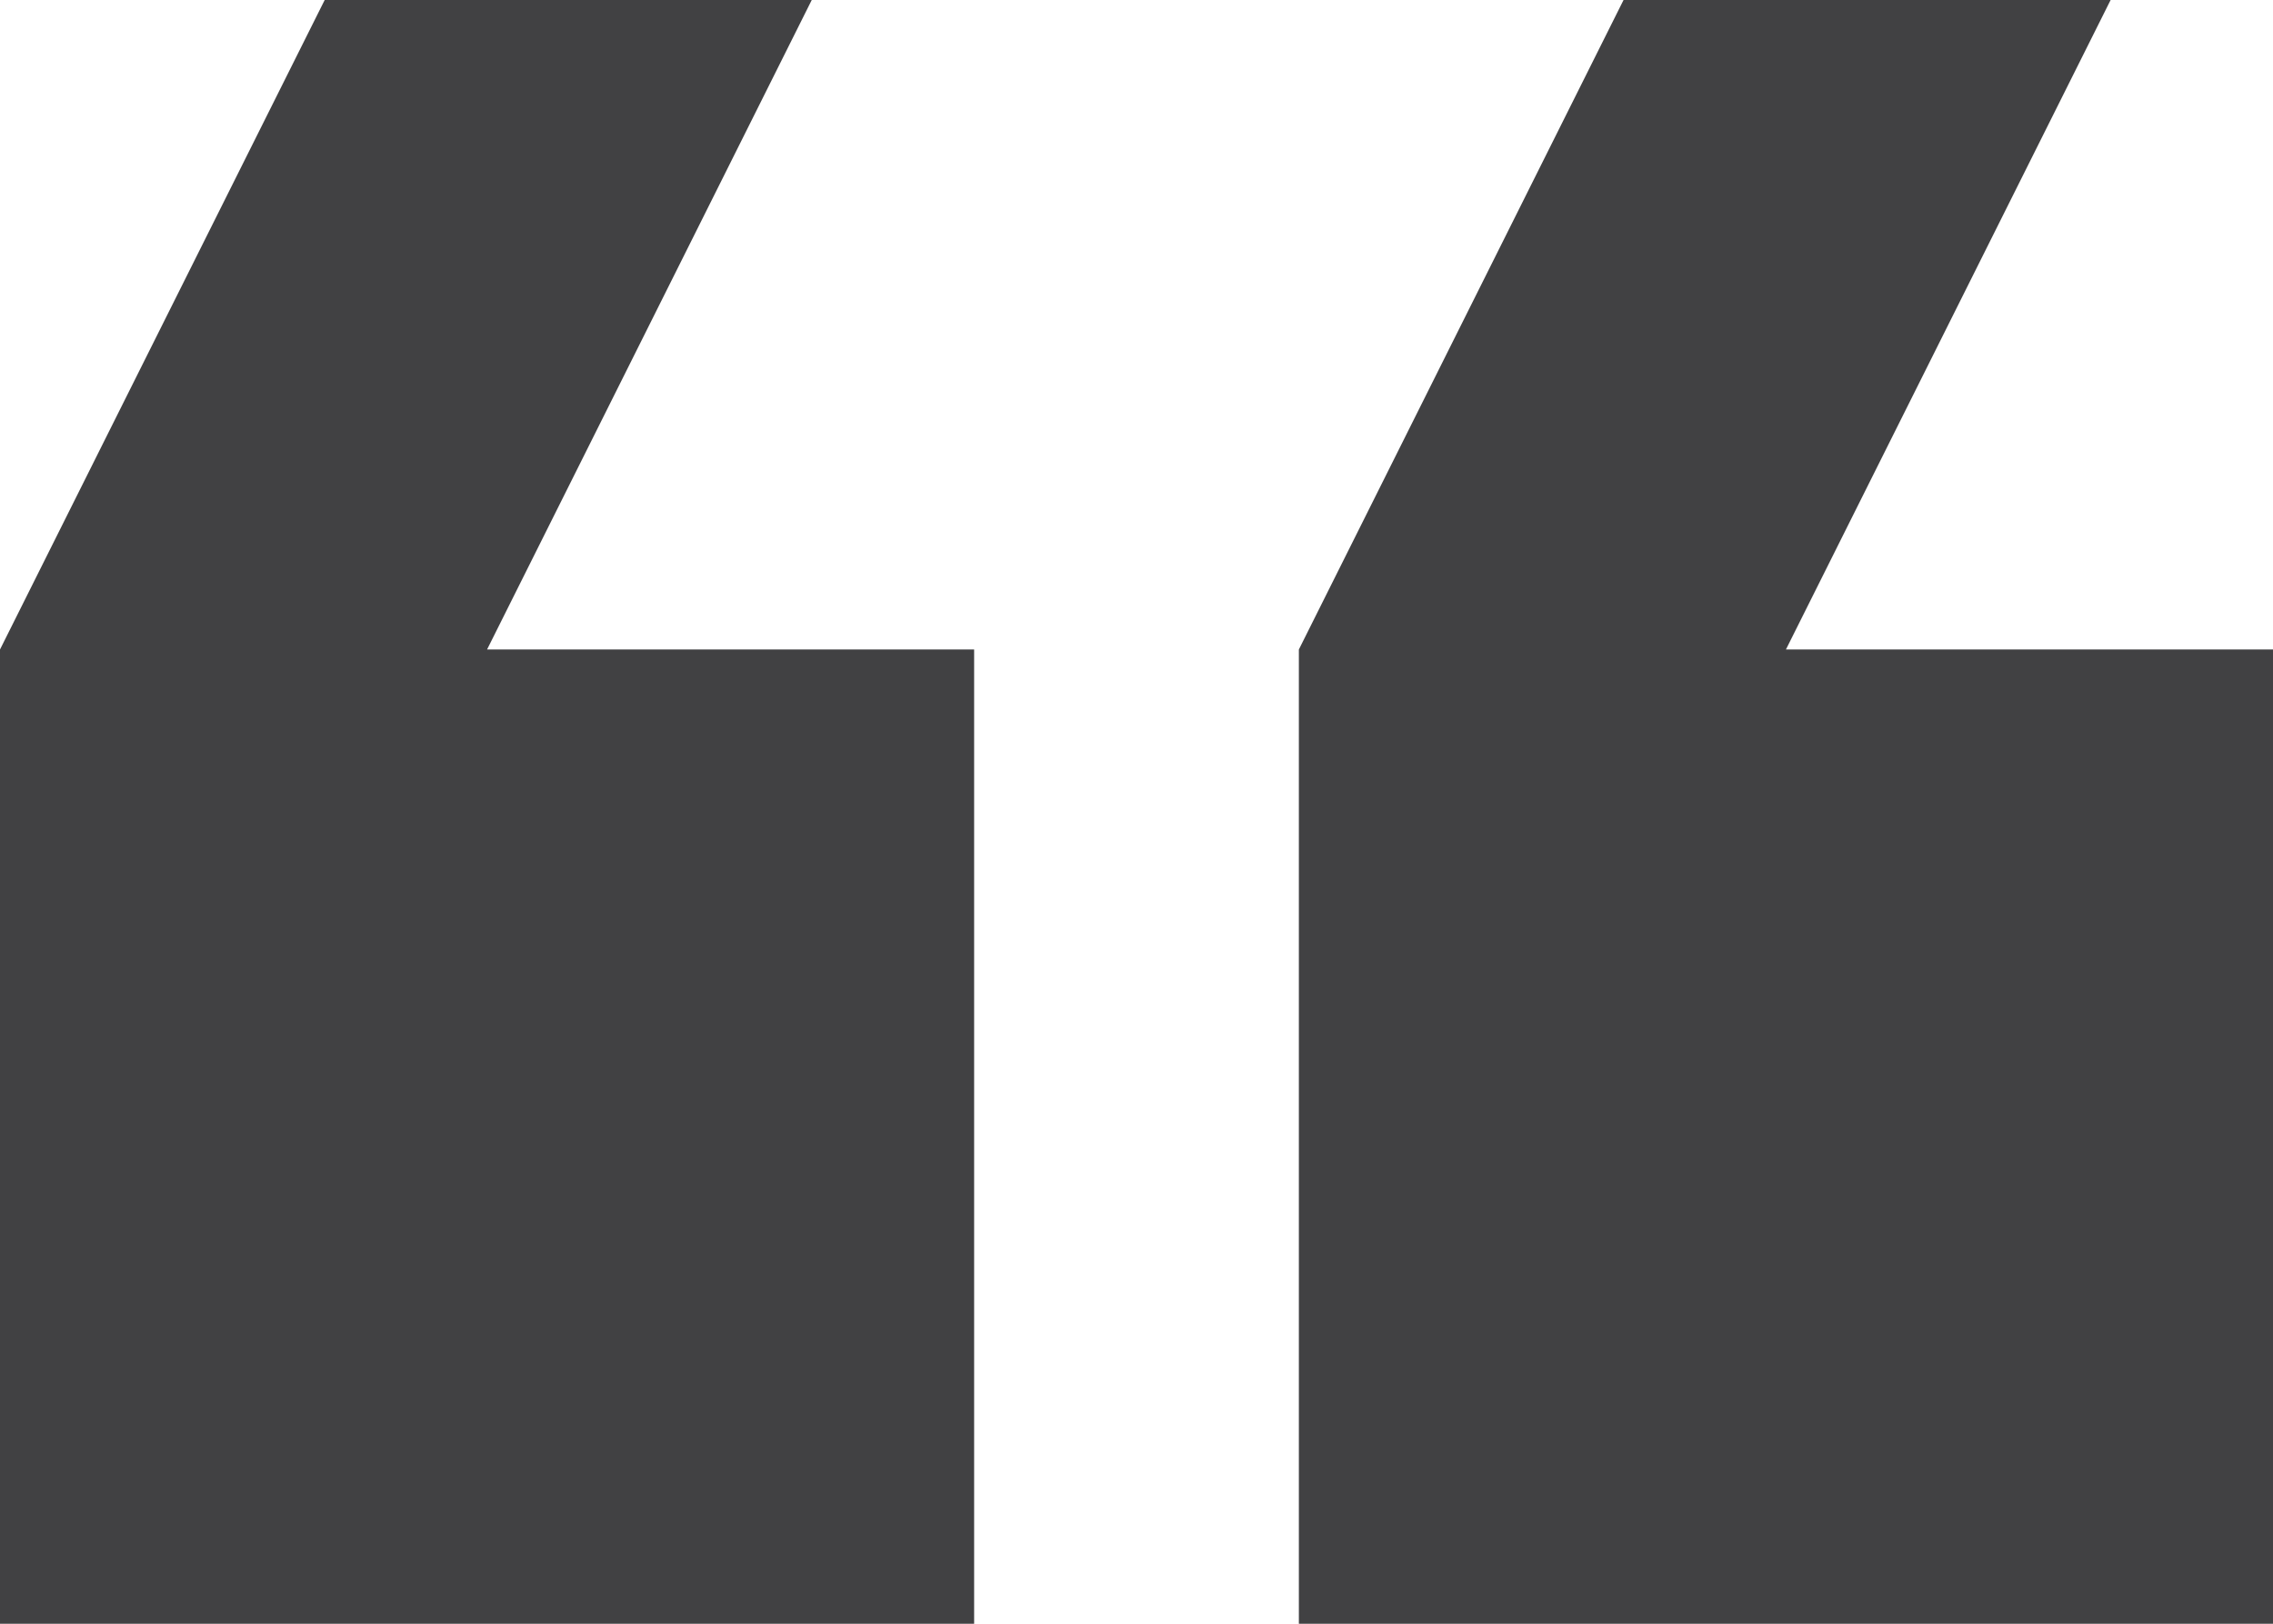
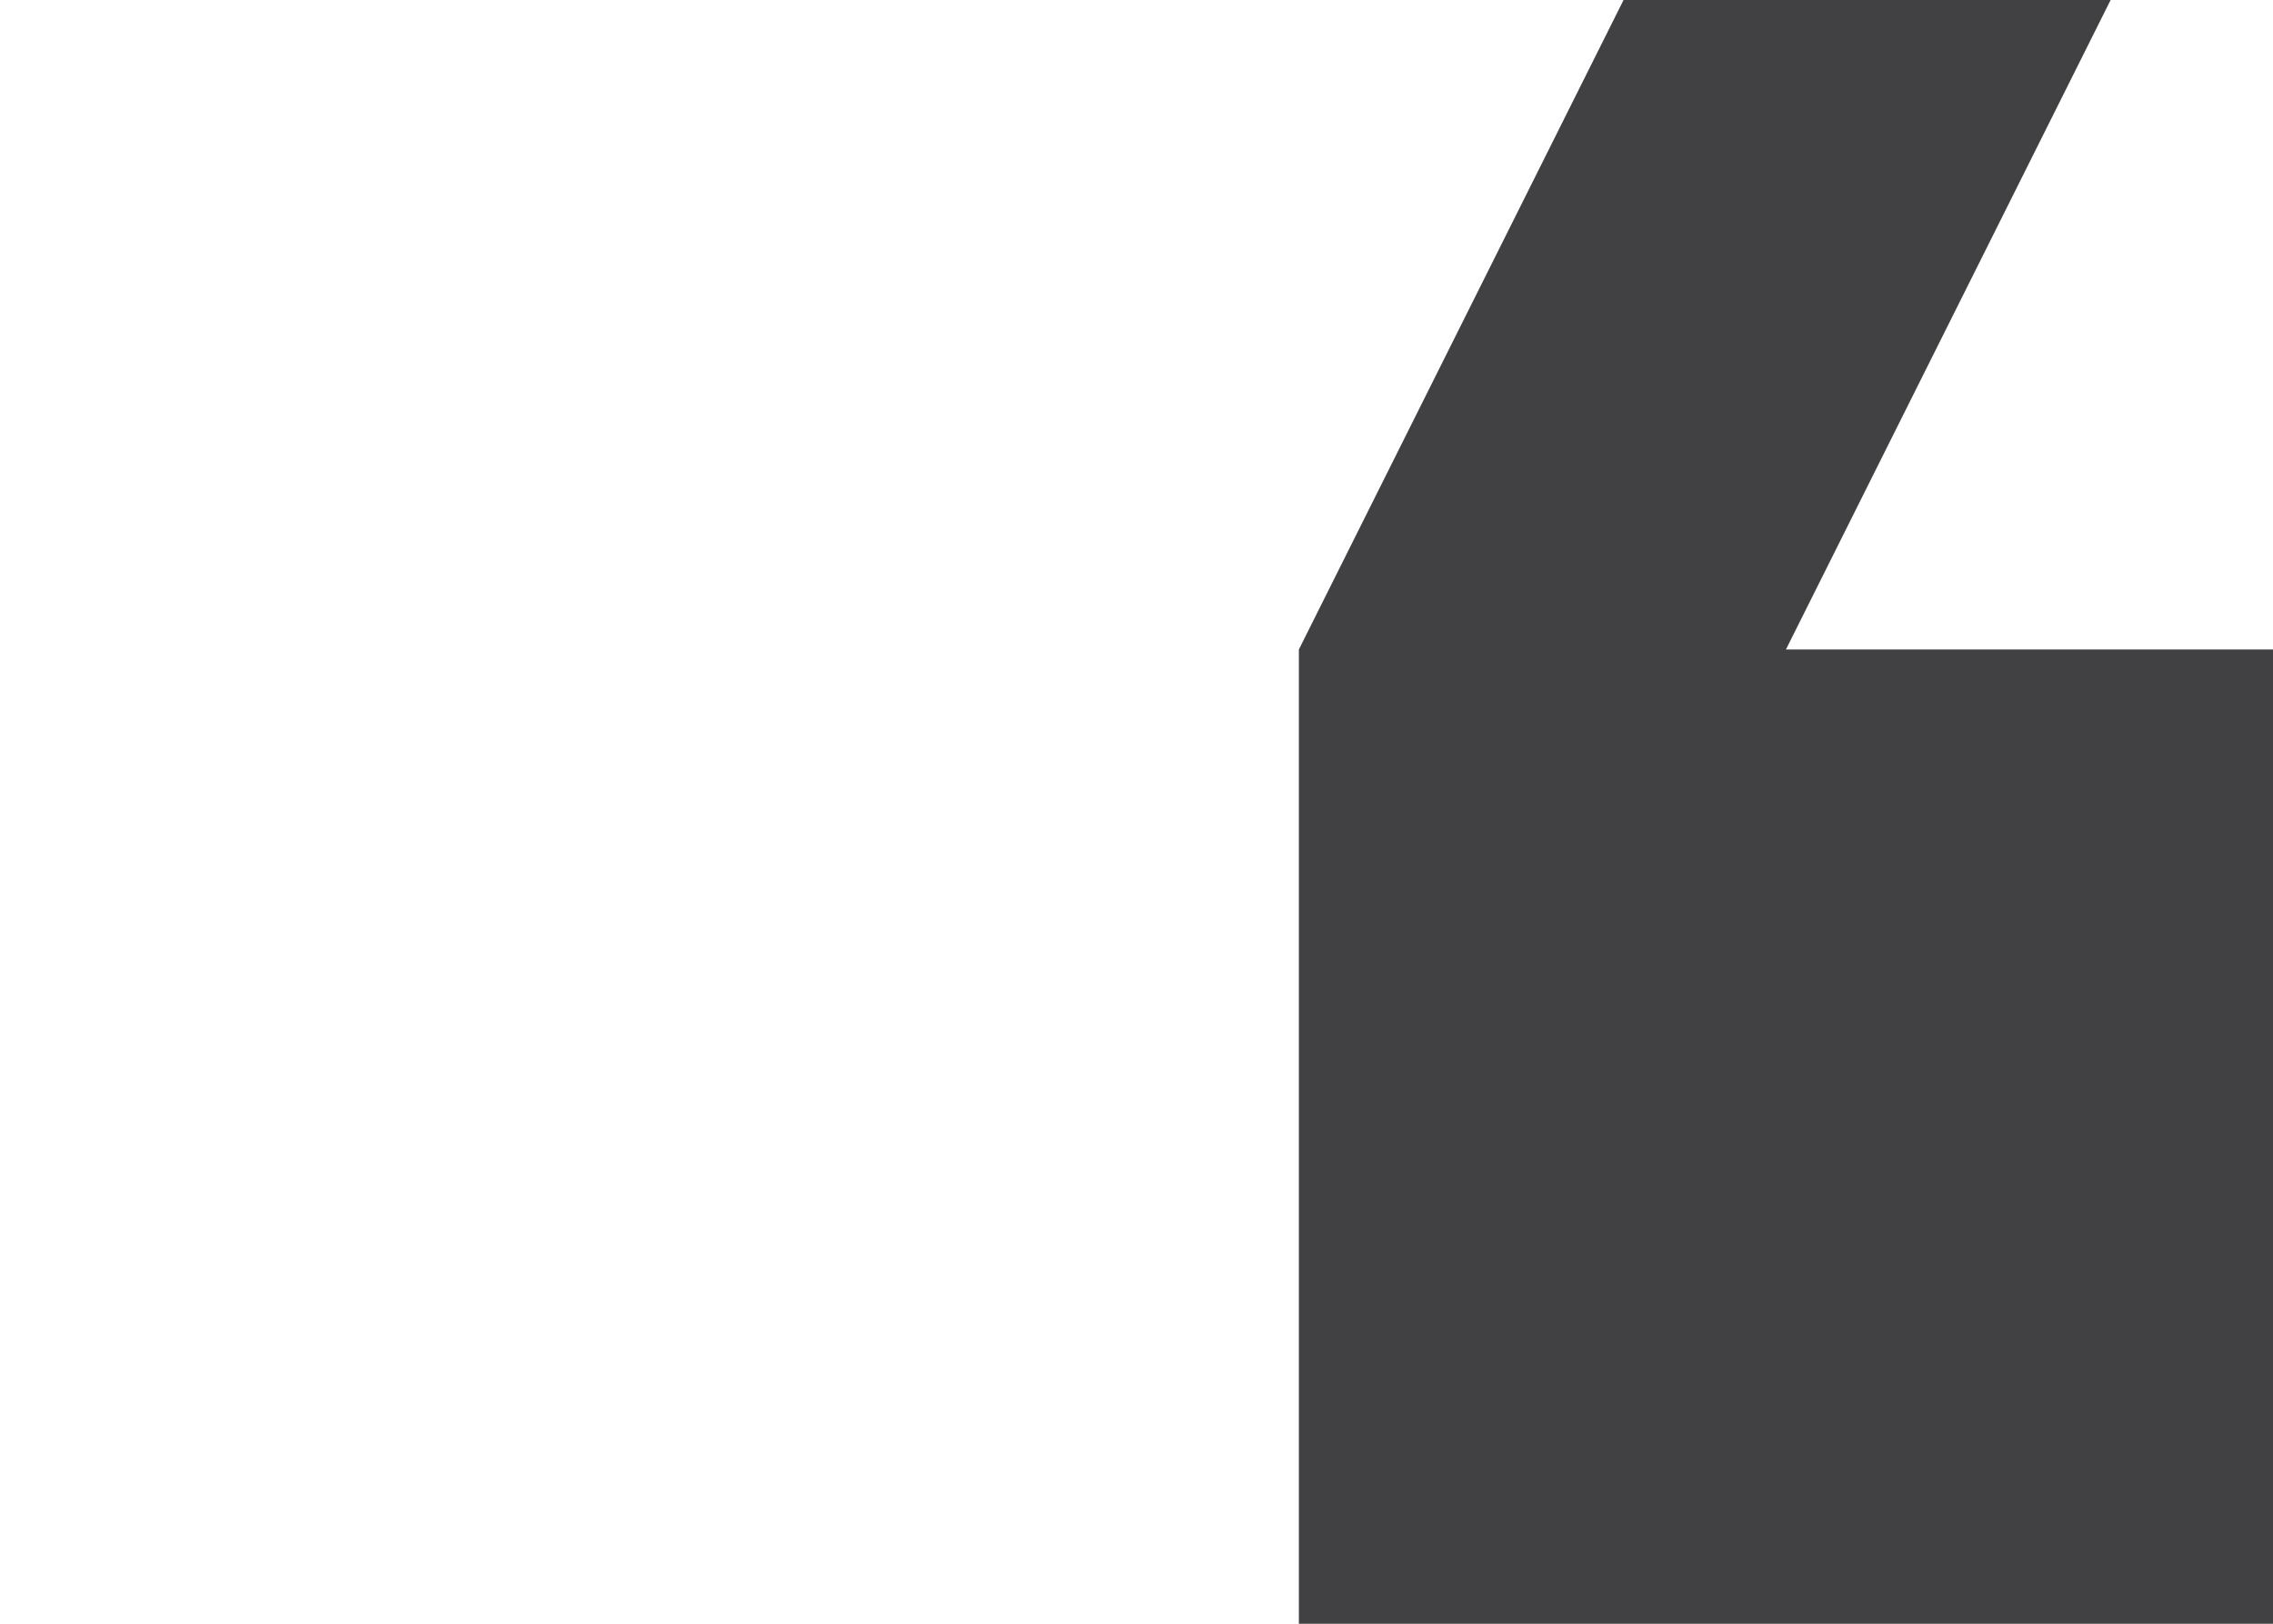
<svg xmlns="http://www.w3.org/2000/svg" id="citar" width="65.446" height="46.747" viewBox="0 0 65.446 46.747">
  <g id="Grupo_6" data-name="Grupo 6" transform="translate(0 0)">
    <g id="Grupo_5" data-name="Grupo 5">
      <path id="Caminho_6" data-name="Caminho 6" d="M28.048,61.366H14.024l9.349-18.7H9.349L0,61.366V89.414H28.048Z" transform="translate(37.398 -42.667)" fill="#414143" />
-       <path id="Caminho_7" data-name="Caminho 7" d="M198.715,89.414V61.366H184.691l9.349-18.7H180.016l-9.349,18.7V89.414Z" transform="translate(-170.667 -42.667)" fill="#414143" />
    </g>
  </g>
</svg>